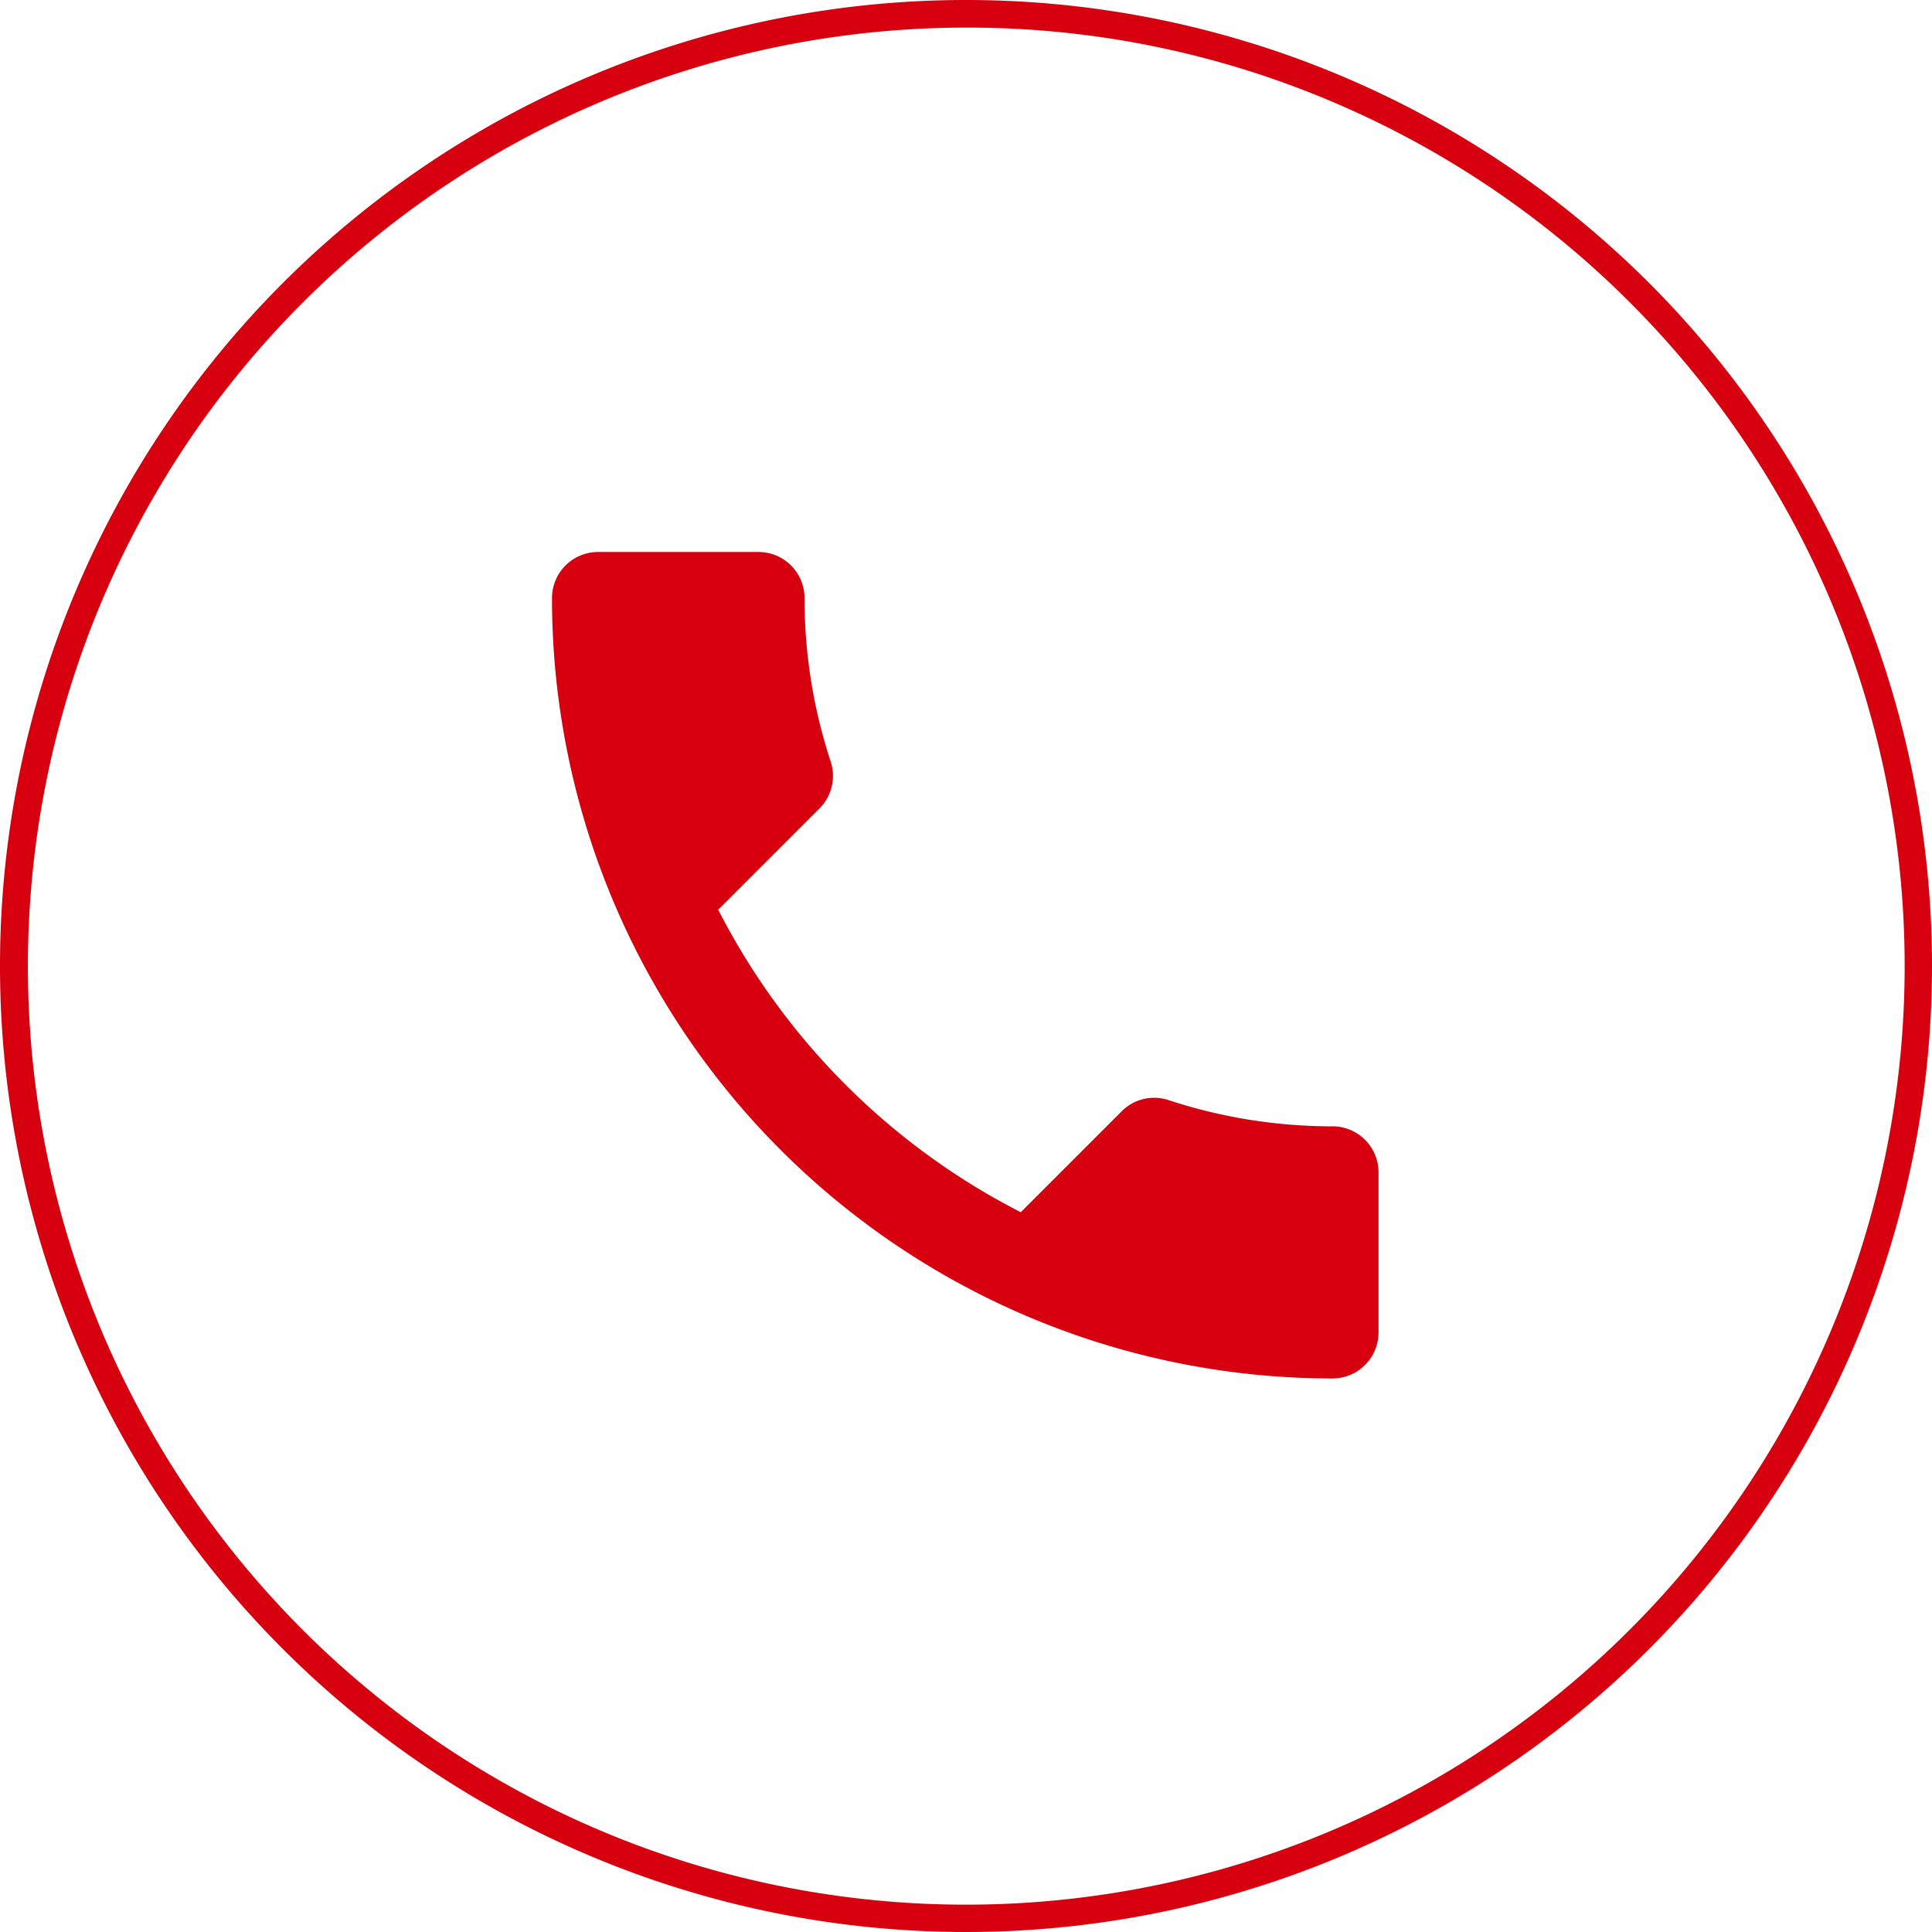
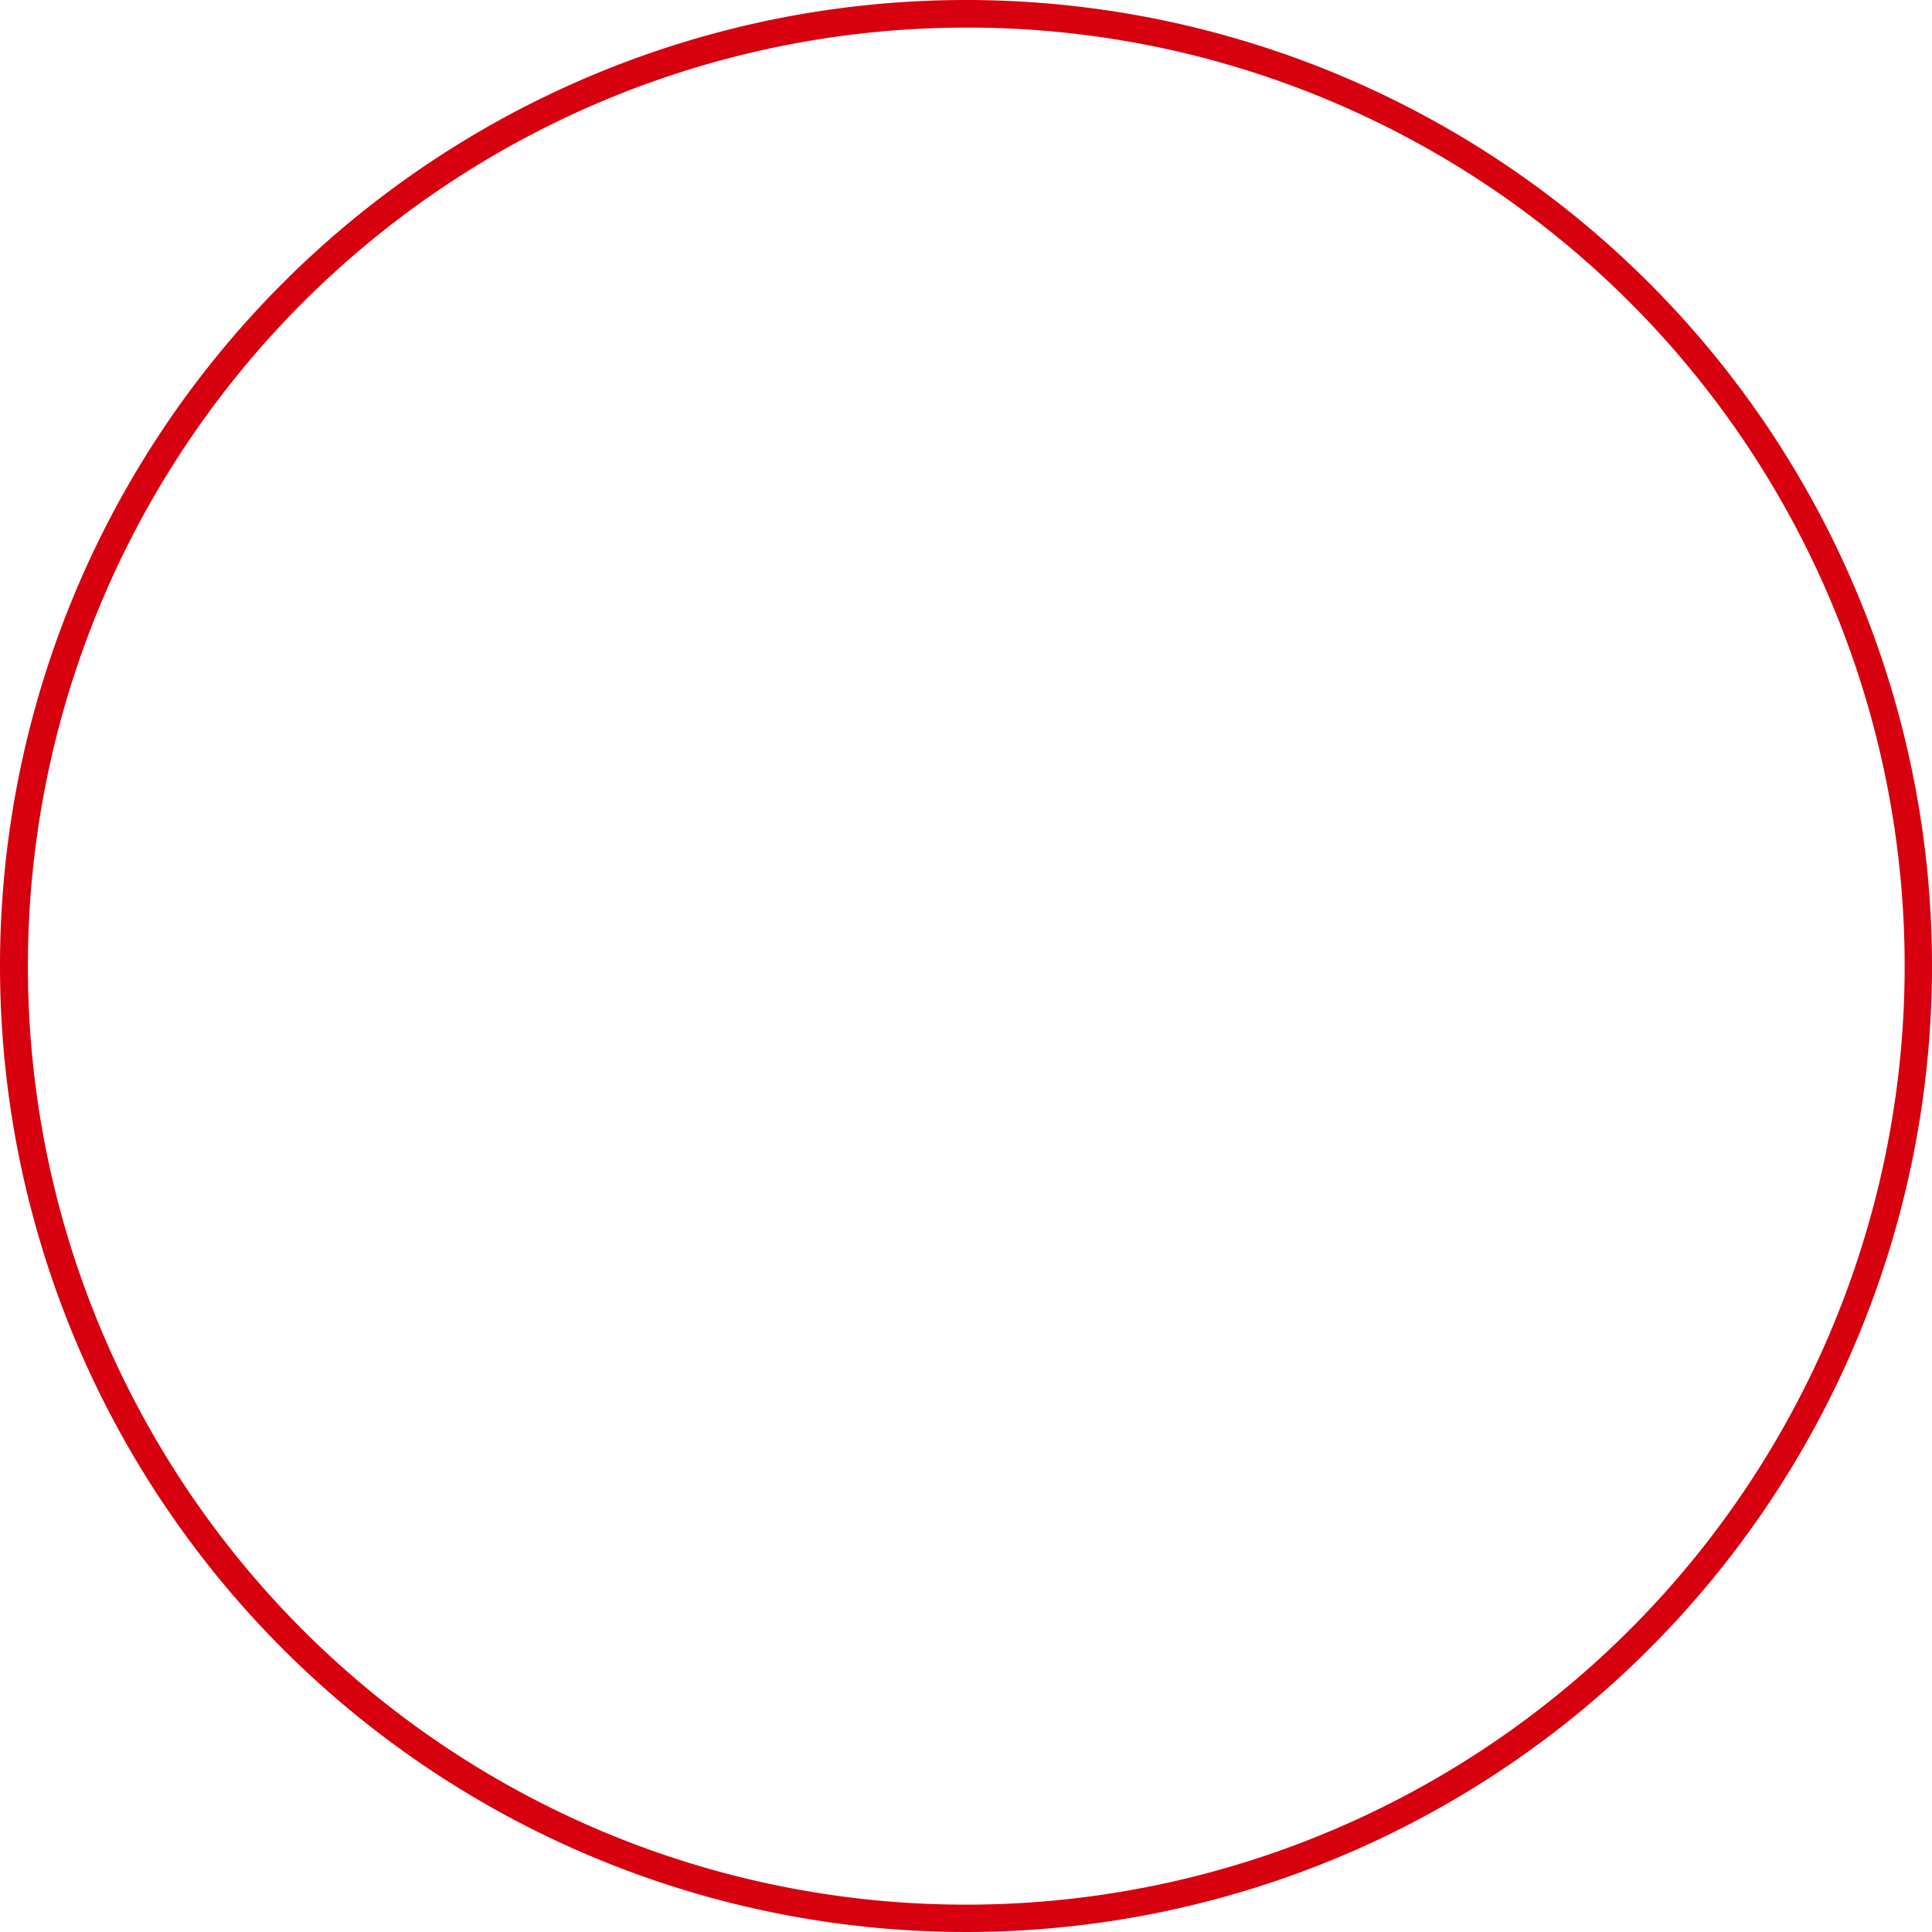
<svg xmlns="http://www.w3.org/2000/svg" width="70" height="70" viewBox="0 0 70 70">
  <g transform="translate(-337 -967.5)">
-     <path d="M10.522,17.459A25.2,25.2,0,0,0,21.484,28.421l3.66-3.66a1.654,1.654,0,0,1,1.7-.4,18.976,18.976,0,0,0,5.939.948,1.668,1.668,0,0,1,1.664,1.664V32.78a1.668,1.668,0,0,1-1.664,1.664A28.277,28.277,0,0,1,4.5,6.164,1.668,1.668,0,0,1,6.164,4.5h5.822a1.668,1.668,0,0,1,1.664,1.664A18.9,18.9,0,0,0,14.6,12.1a1.669,1.669,0,0,1-.416,1.7l-3.66,3.66Z" transform="translate(352.5 983)" fill="#d7000f" />
    <path d="M35,1A34.009,34.009,0,0,0,21.766,66.329,34.009,34.009,0,0,0,48.234,3.671,33.786,33.786,0,0,0,35,1m0-1A35,35,0,1,1,0,35,35,35,0,0,1,35,0Z" transform="translate(337 967.5)" fill="#d7000f" />
  </g>
</svg>